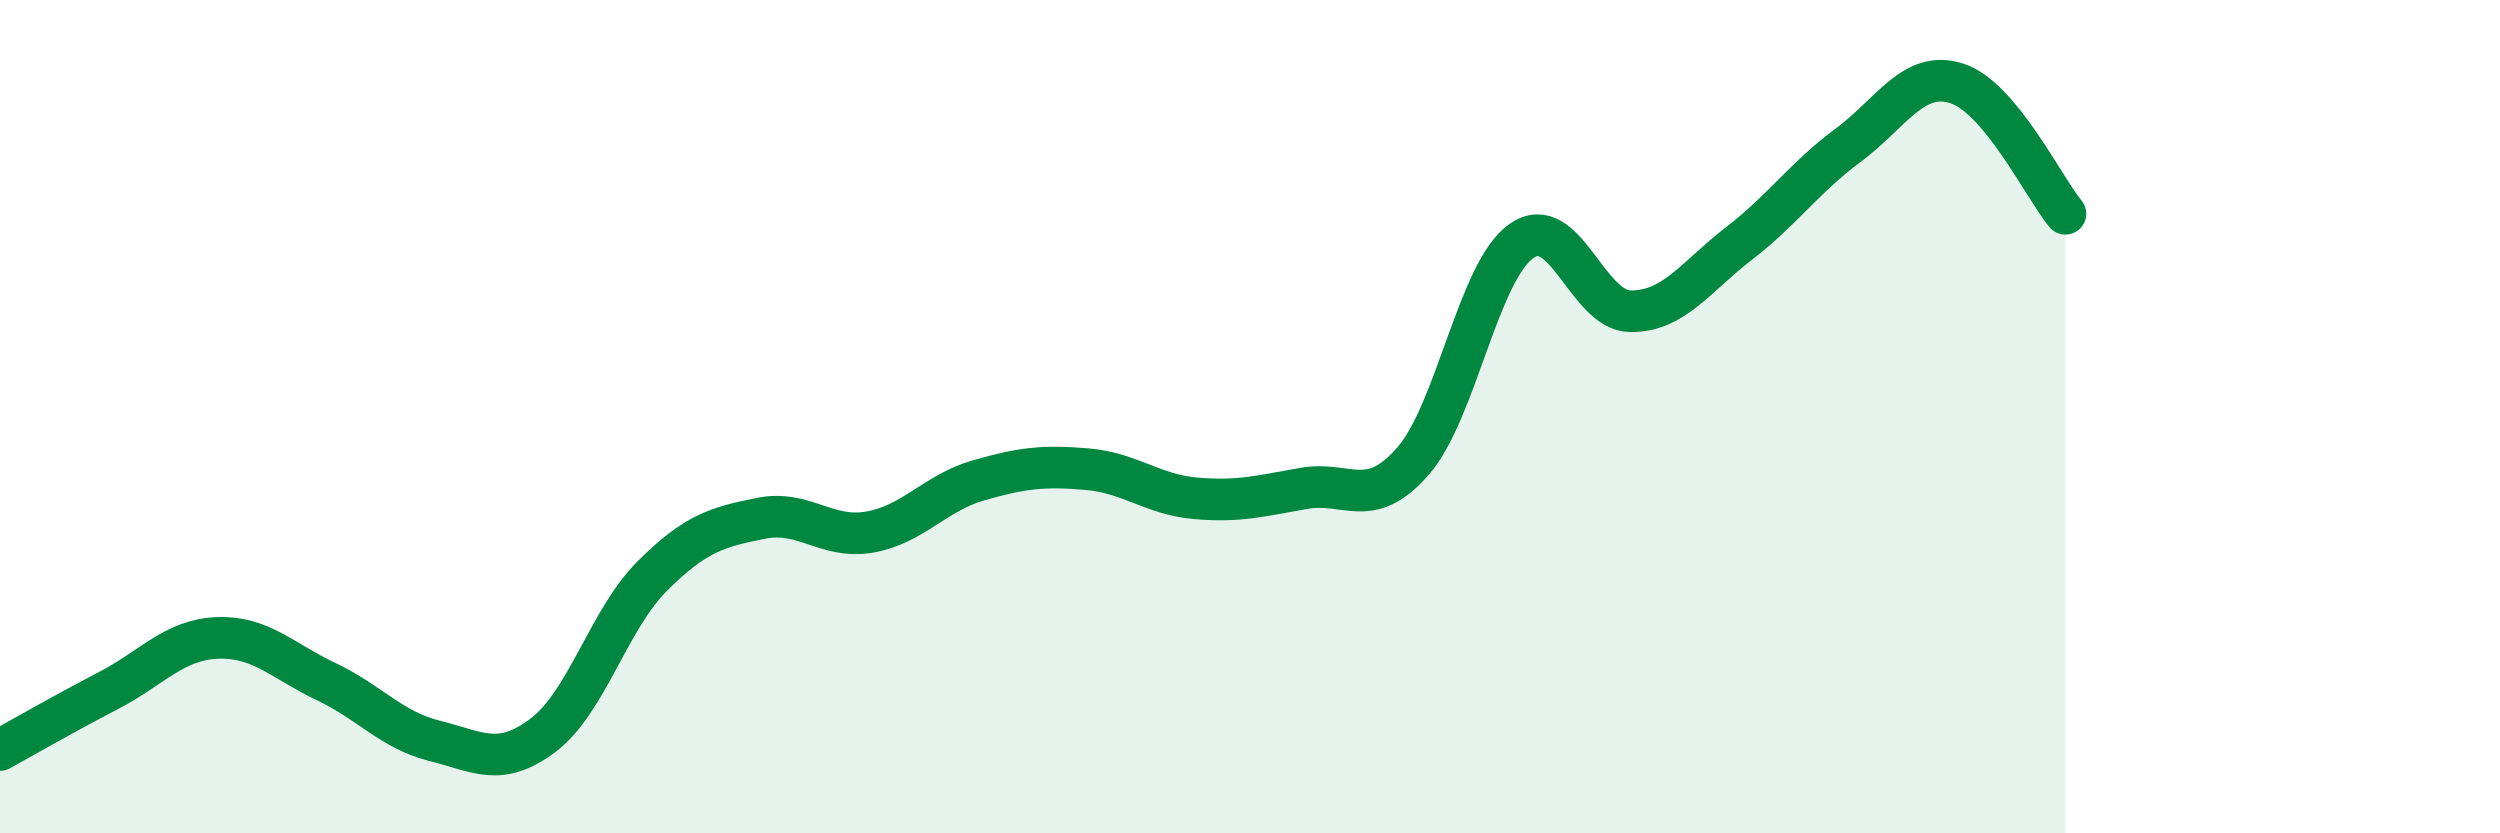
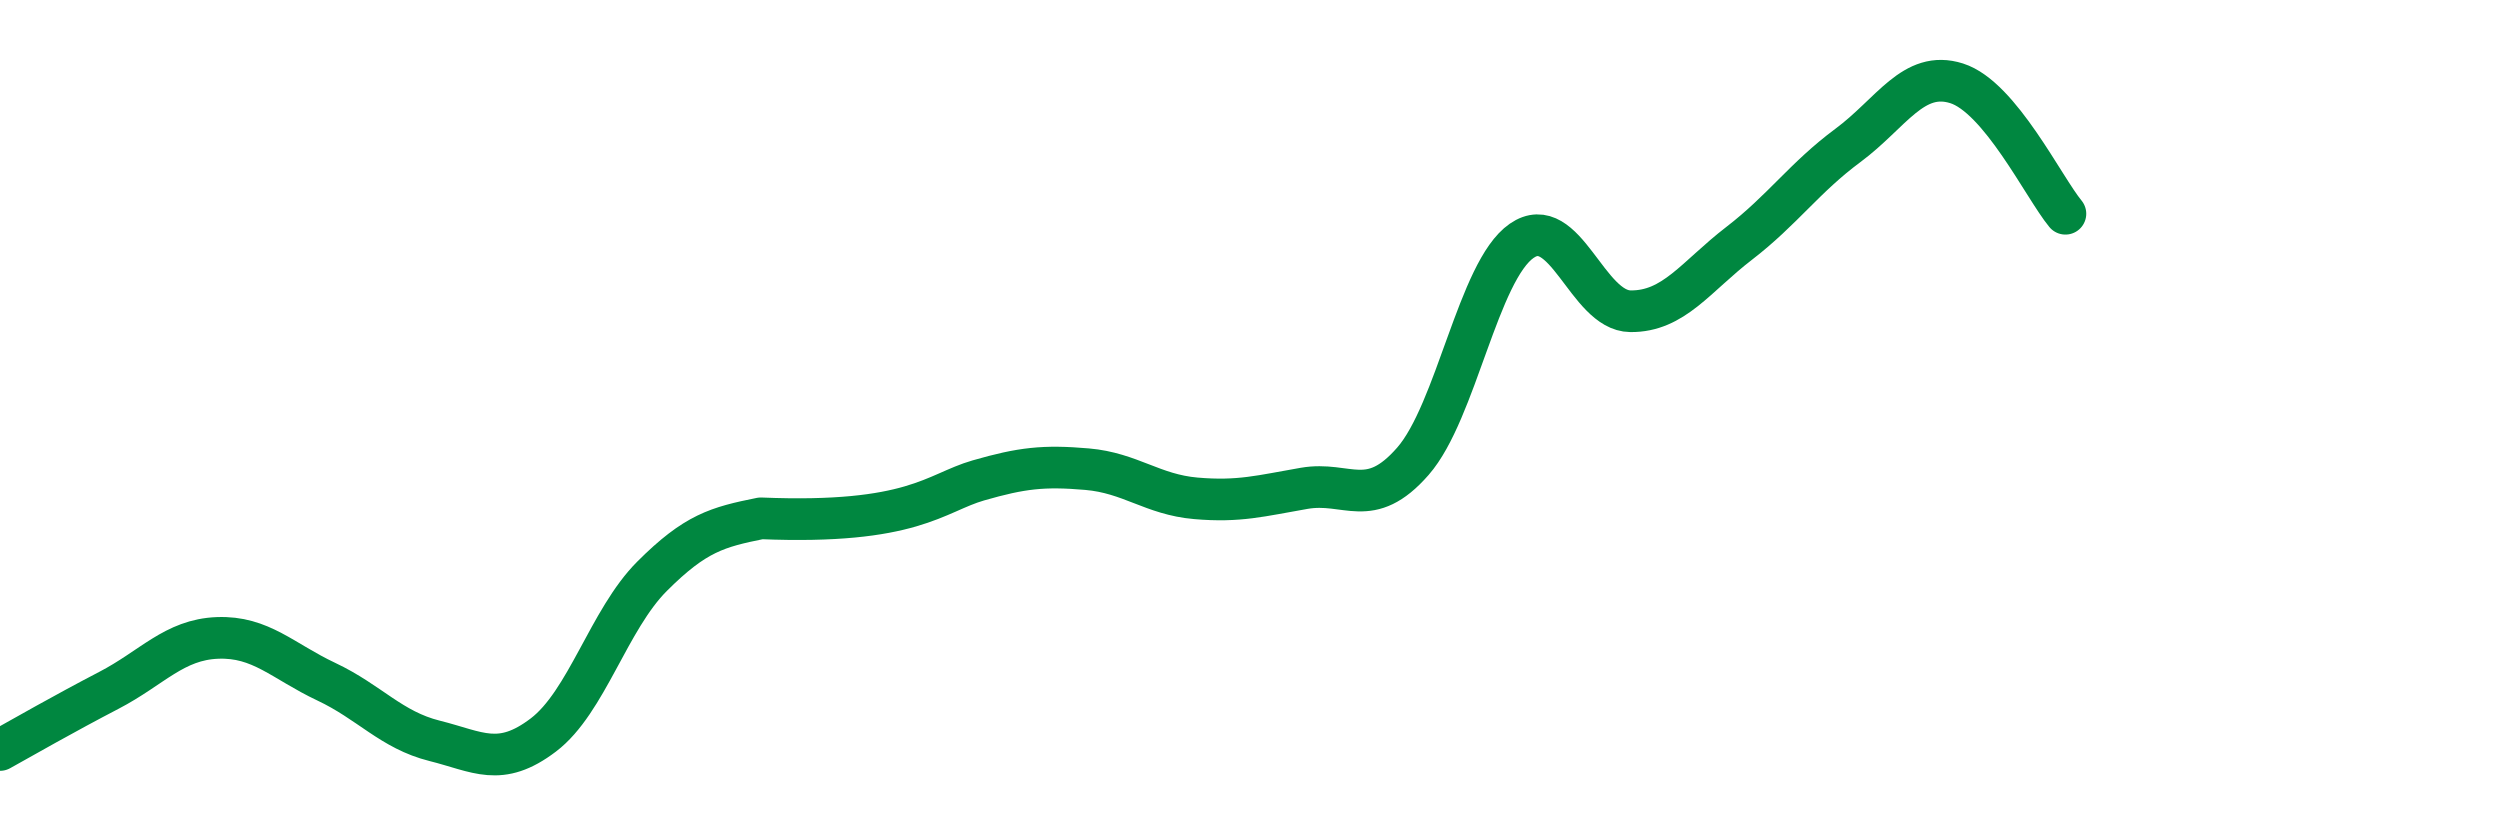
<svg xmlns="http://www.w3.org/2000/svg" width="60" height="20" viewBox="0 0 60 20">
-   <path d="M 0,18 C 0.52,17.71 1.57,17.11 2.61,16.57 C 3.65,16.03 4.18,15.35 5.22,15.31 C 6.26,15.27 6.79,15.87 7.83,16.36 C 8.87,16.85 9.39,17.52 10.43,17.78 C 11.47,18.04 12,18.43 13.04,17.64 C 14.08,16.85 14.61,14.87 15.65,13.83 C 16.69,12.79 17.22,12.65 18.26,12.44 C 19.3,12.23 19.83,12.95 20.87,12.77 C 21.91,12.59 22.44,11.83 23.48,11.53 C 24.52,11.23 25.05,11.17 26.09,11.26 C 27.13,11.35 27.66,11.87 28.7,11.96 C 29.74,12.05 30.26,11.9 31.3,11.72 C 32.34,11.54 32.87,12.26 33.91,11.07 C 34.95,9.88 35.48,6.5 36.52,5.78 C 37.56,5.06 38.09,7.46 39.13,7.47 C 40.17,7.48 40.7,6.64 41.74,5.84 C 42.78,5.04 43.31,4.26 44.35,3.49 C 45.39,2.72 45.92,1.67 46.96,2 C 48,2.33 49.05,4.5 49.57,5.13L49.57 20L0 20Z" fill="#008740" opacity="0.1" stroke-linecap="round" stroke-linejoin="round" />
-   <path d="M 0,18 C 0.52,17.71 1.57,17.11 2.61,16.57 C 3.65,16.03 4.18,15.35 5.22,15.31 C 6.26,15.27 6.79,15.87 7.83,16.36 C 8.87,16.85 9.39,17.52 10.43,17.78 C 11.47,18.04 12,18.43 13.04,17.64 C 14.08,16.85 14.61,14.87 15.65,13.83 C 16.69,12.79 17.22,12.65 18.26,12.44 C 19.3,12.23 19.83,12.95 20.87,12.77 C 21.91,12.59 22.44,11.83 23.48,11.53 C 24.52,11.23 25.05,11.17 26.09,11.26 C 27.13,11.35 27.66,11.87 28.7,11.96 C 29.74,12.05 30.26,11.9 31.3,11.72 C 32.34,11.54 32.87,12.26 33.91,11.07 C 34.95,9.88 35.48,6.5 36.52,5.78 C 37.56,5.06 38.09,7.46 39.13,7.47 C 40.17,7.48 40.7,6.64 41.74,5.84 C 42.78,5.04 43.31,4.26 44.35,3.49 C 45.39,2.72 45.92,1.67 46.96,2 C 48,2.33 49.05,4.5 49.57,5.13" stroke="#008740" stroke-width="1" fill="none" stroke-linecap="round" stroke-linejoin="round" />
+   <path d="M 0,18 C 0.52,17.71 1.57,17.11 2.61,16.57 C 3.65,16.03 4.18,15.35 5.22,15.31 C 6.26,15.27 6.79,15.87 7.83,16.36 C 8.87,16.85 9.39,17.52 10.43,17.78 C 11.47,18.04 12,18.43 13.04,17.64 C 14.08,16.85 14.61,14.87 15.65,13.83 C 16.69,12.79 17.22,12.65 18.26,12.44 C 21.91,12.59 22.44,11.83 23.48,11.53 C 24.52,11.23 25.05,11.17 26.09,11.26 C 27.13,11.35 27.66,11.87 28.7,11.96 C 29.74,12.05 30.26,11.9 31.3,11.72 C 32.34,11.54 32.87,12.26 33.91,11.07 C 34.95,9.88 35.48,6.5 36.52,5.78 C 37.56,5.06 38.09,7.46 39.13,7.47 C 40.17,7.48 40.7,6.64 41.74,5.84 C 42.78,5.04 43.31,4.26 44.35,3.49 C 45.39,2.72 45.92,1.67 46.96,2 C 48,2.33 49.05,4.5 49.57,5.13" stroke="#008740" stroke-width="1" fill="none" stroke-linecap="round" stroke-linejoin="round" />
</svg>